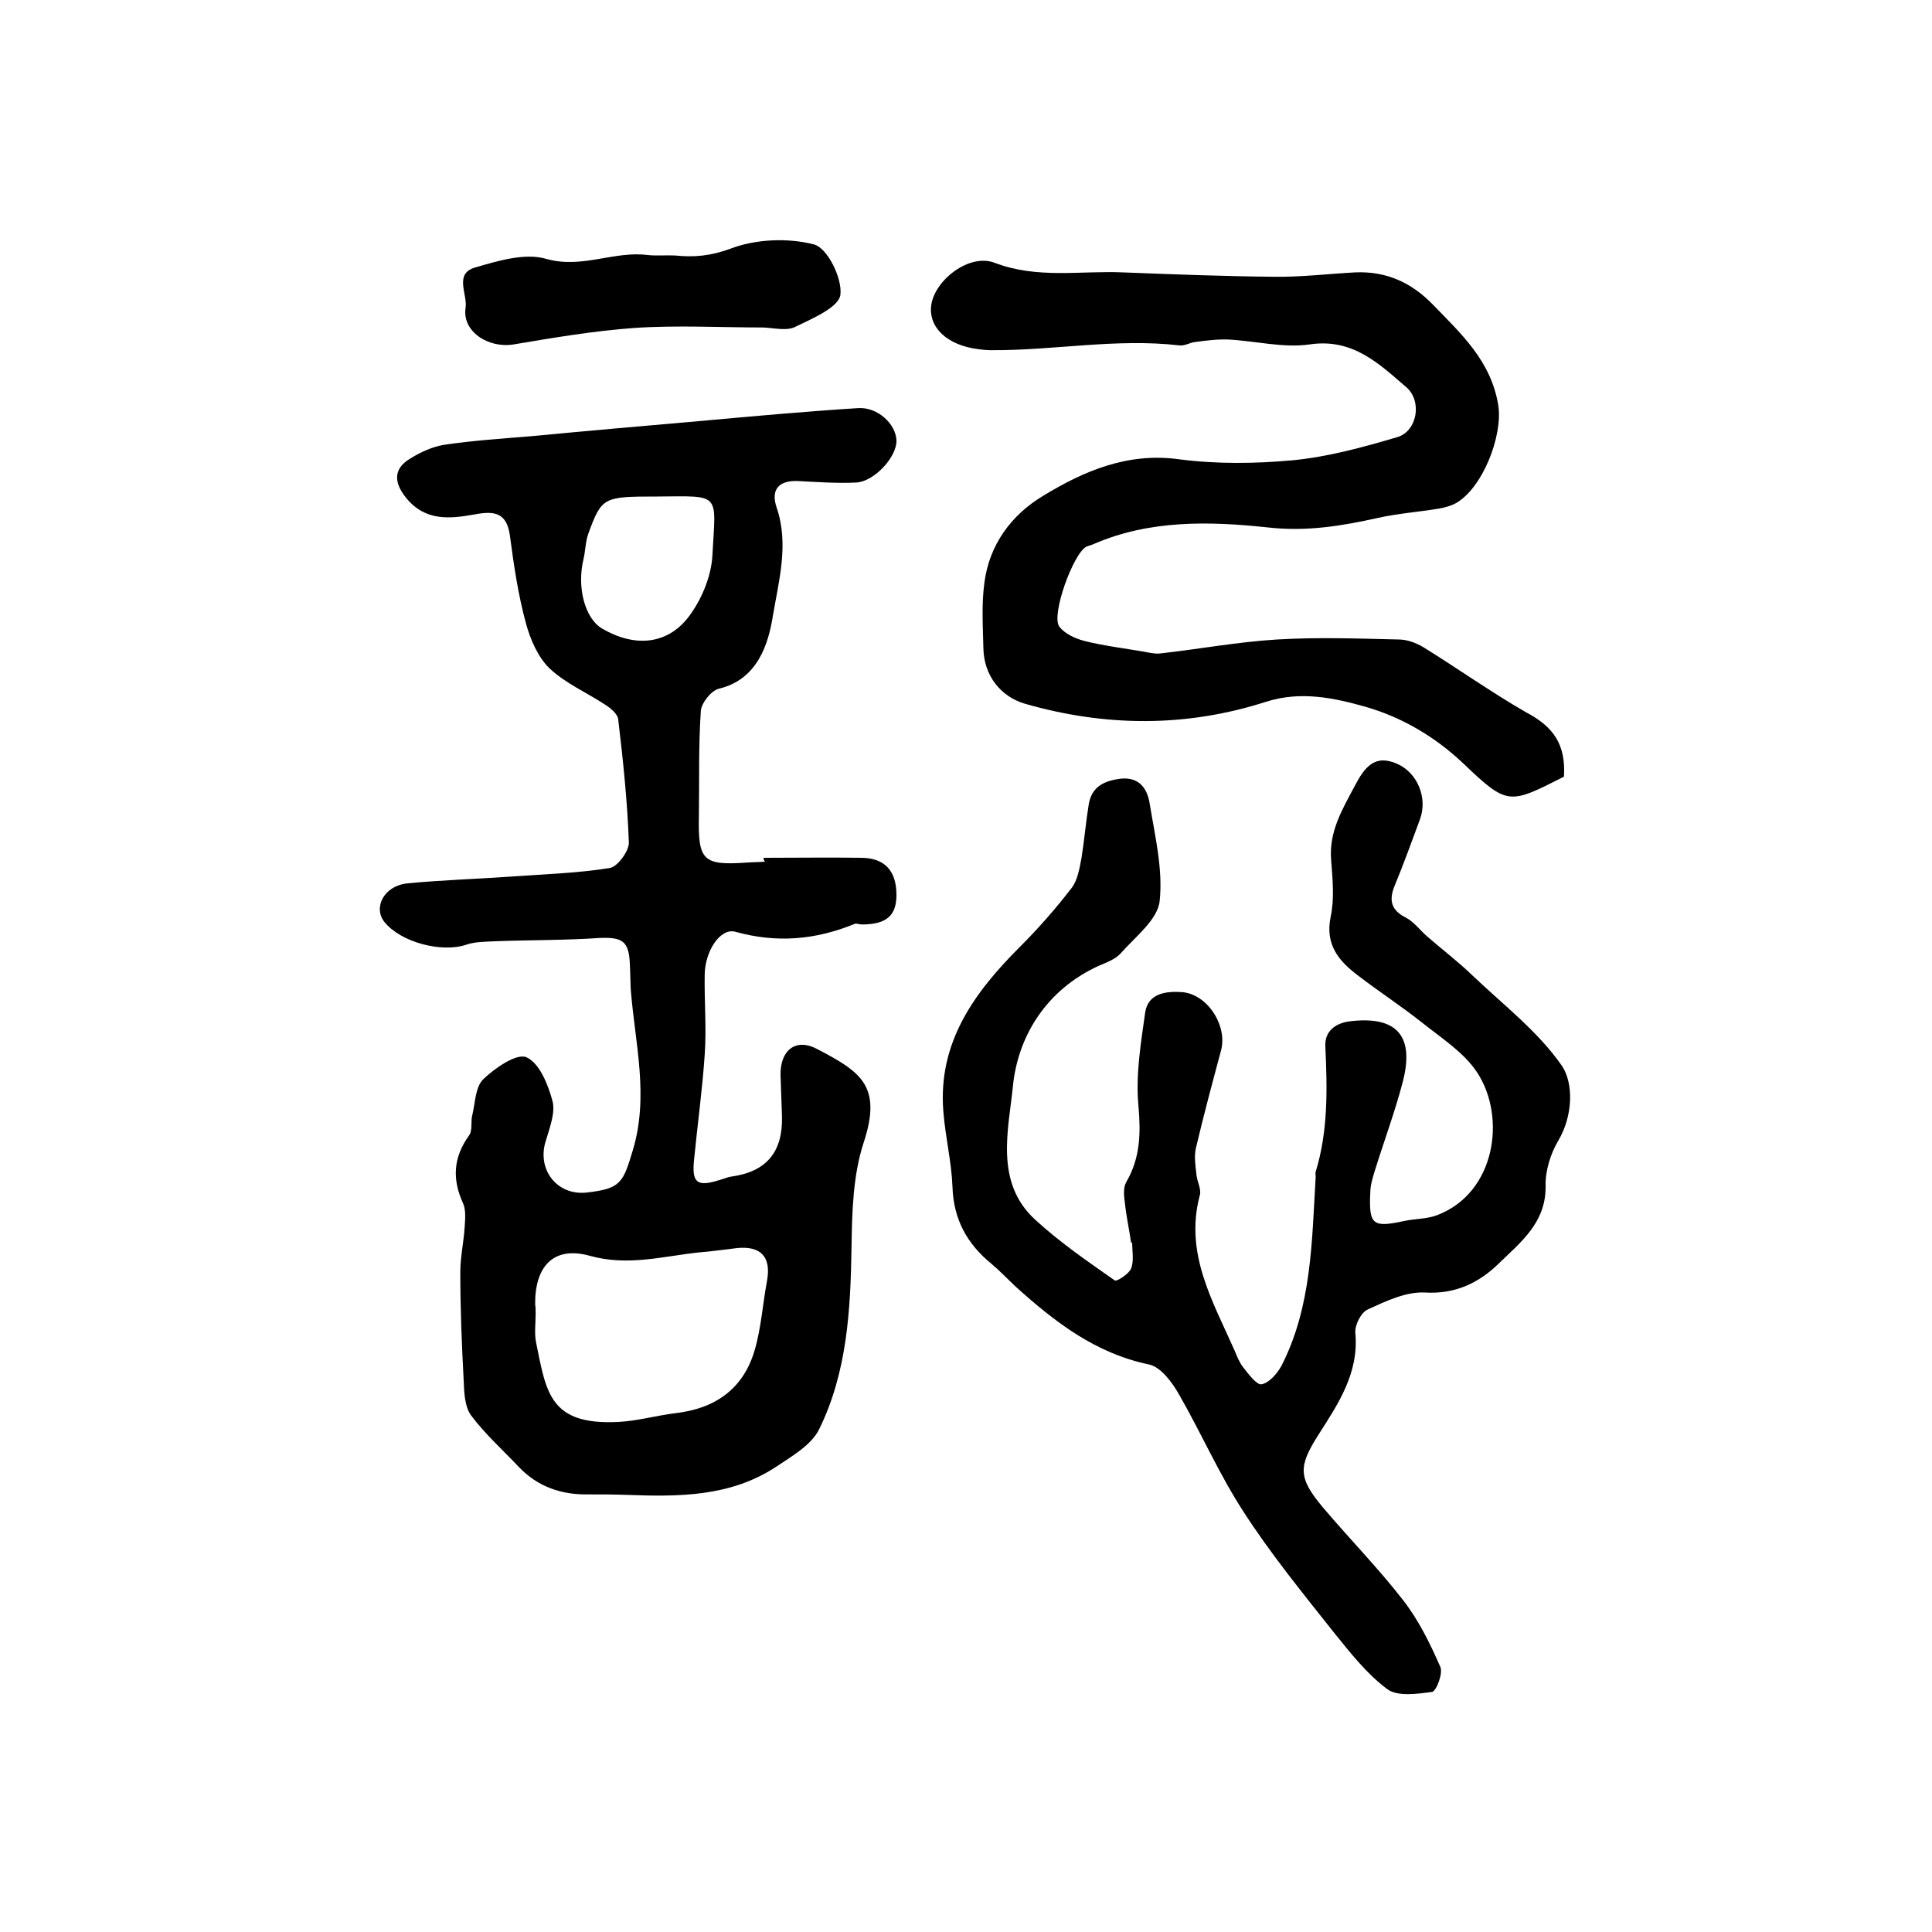
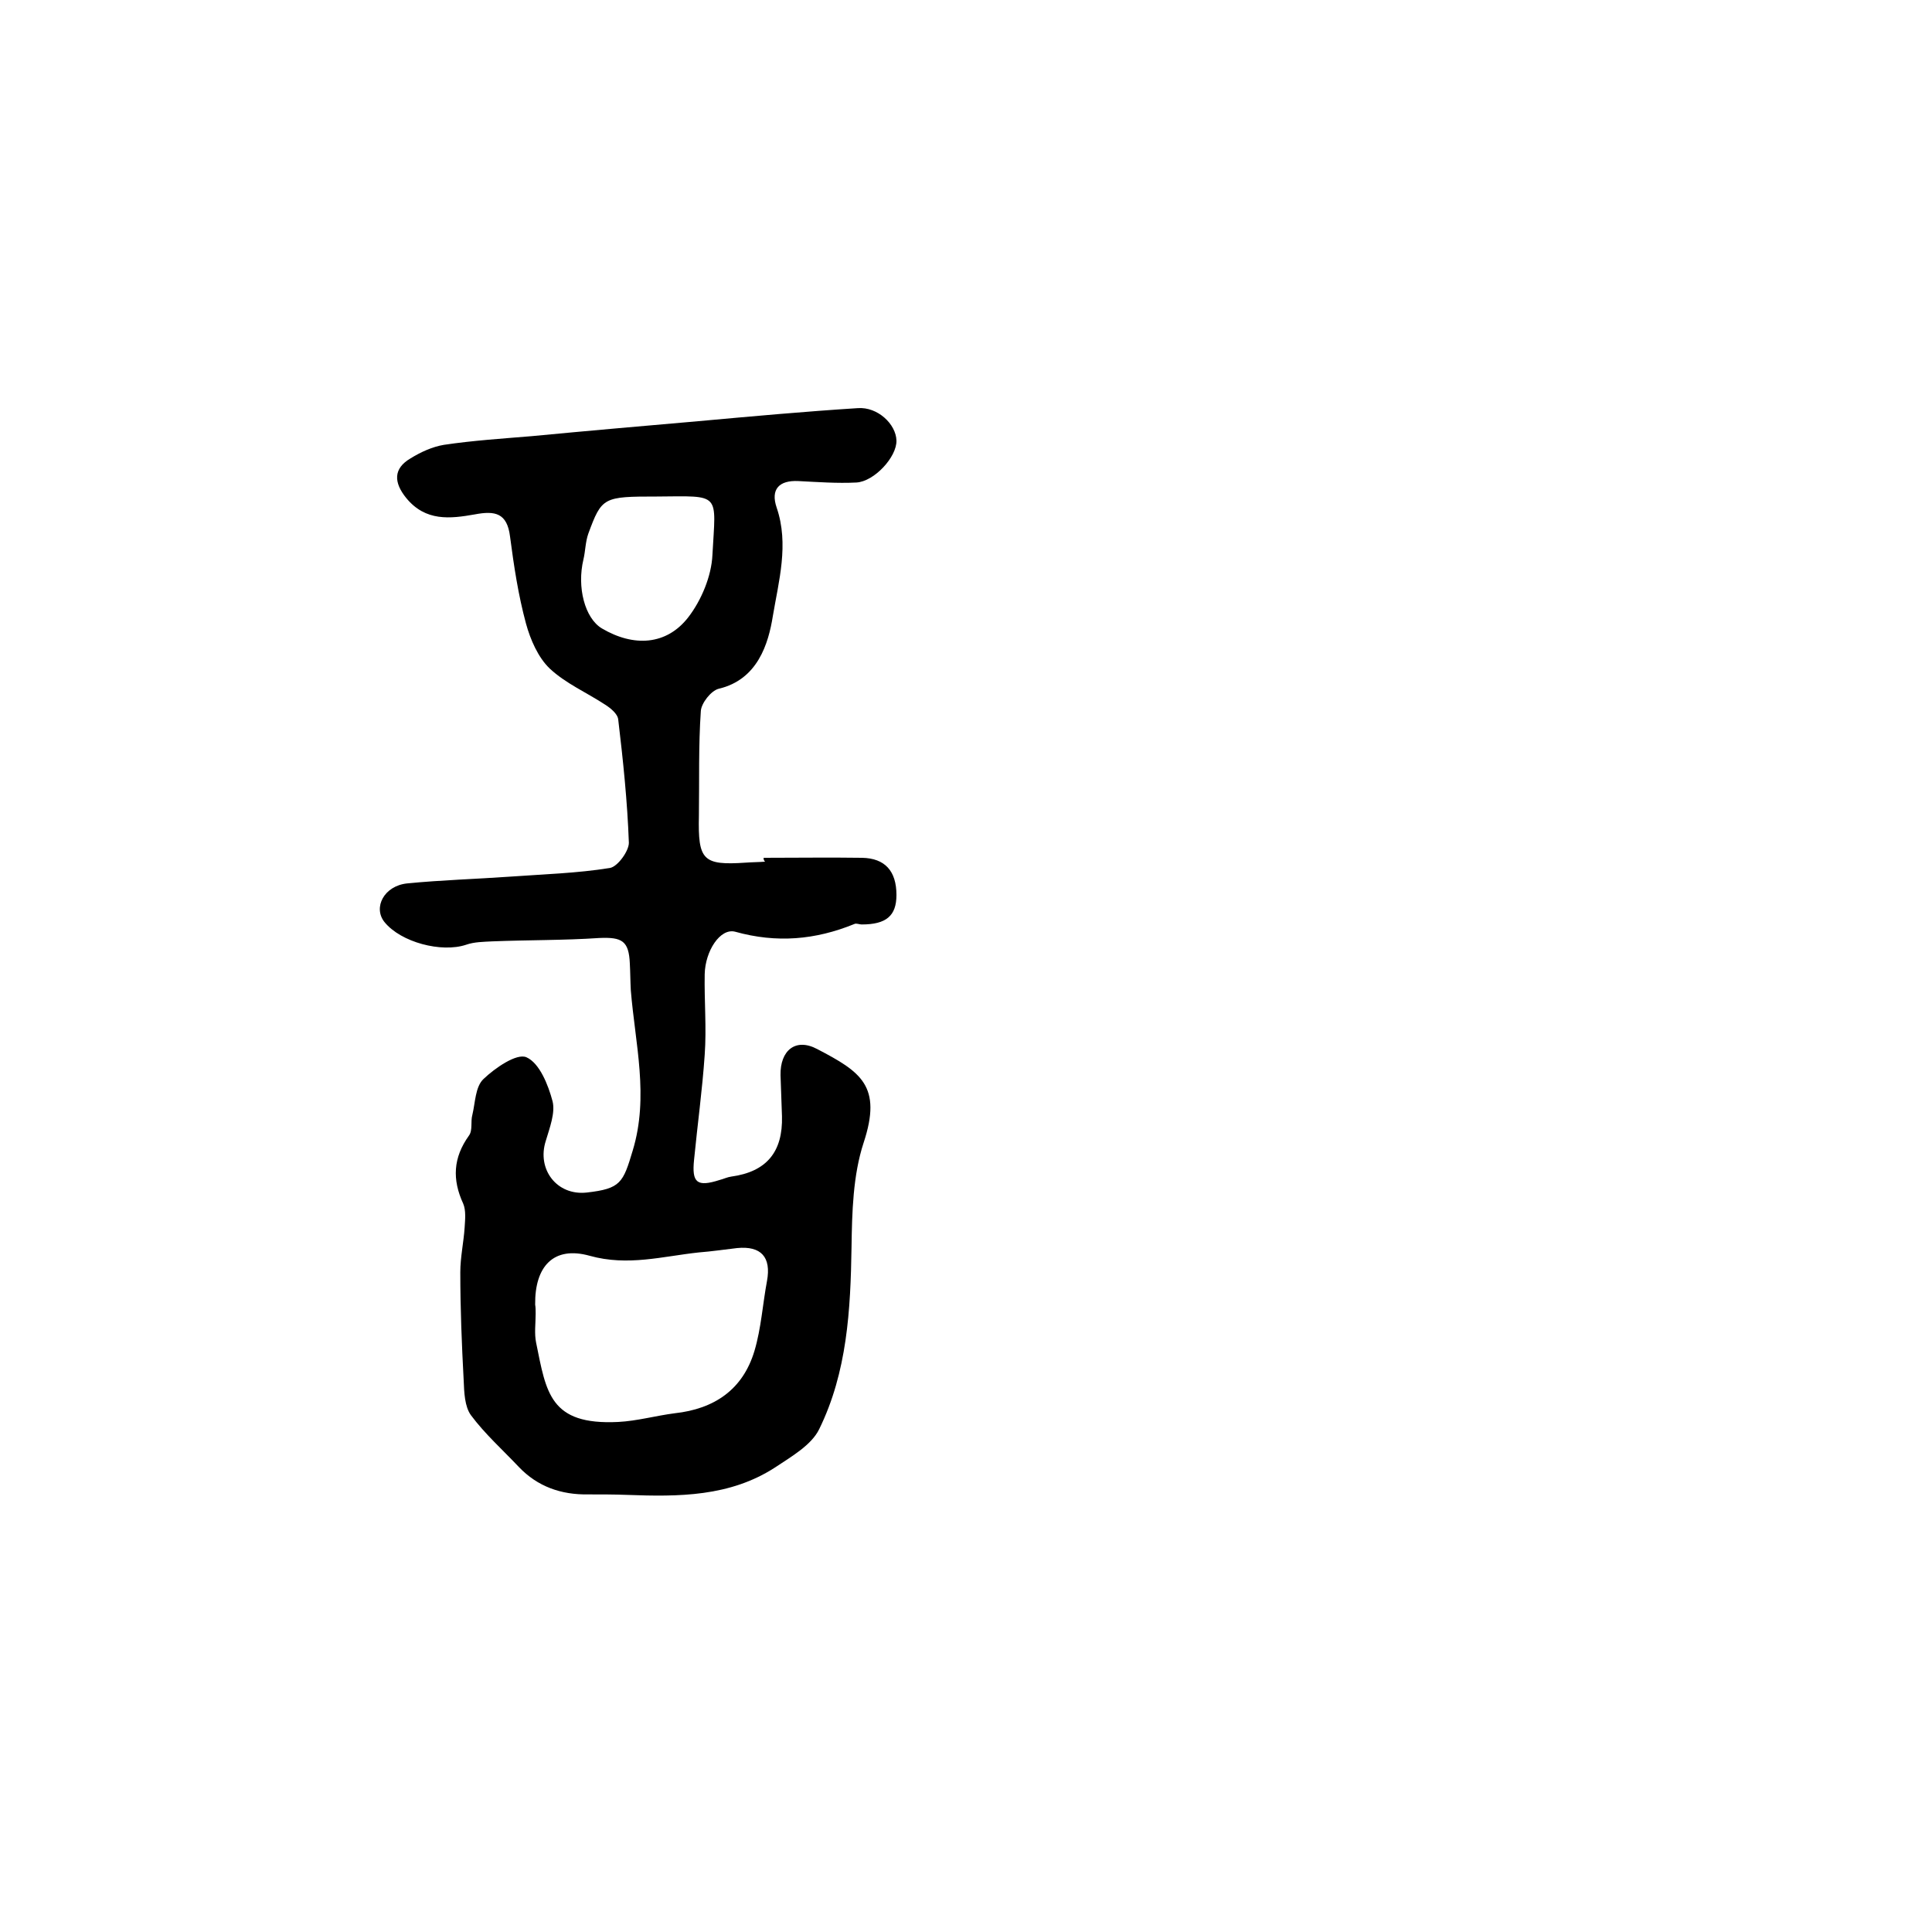
<svg xmlns="http://www.w3.org/2000/svg" version="1.1" id="图层_1" x="0px" y="0px" viewBox="0 0 400 400" style="enable-background:new 0 0 400 400;" xml:space="preserve">
  <style type="text/css">
	.st0{fill:#FFFFFF;}
</style>
  <g>
    <path d="M158.1,177.6c6.8,0,13.6-0.1,20.4,0c4.7,0.1,7.1,2.7,7.1,7.7c0,4.3-2.1,6.1-7.2,6.1c-0.5,0-1.1-0.3-1.5-0.1   c-8.1,3.3-16.1,4-24.7,1.6c-3.1-0.8-6.2,4-6.3,8.8c-0.1,5.6,0.4,11.1,0,16.7c-0.5,7.3-1.5,14.5-2.2,21.7c-0.5,4.8,0.6,5.7,5.3,4.2   c0.8-0.2,1.6-0.6,2.4-0.7c7.3-1,10.7-5.1,10.5-12.5c-0.1-2.8-0.2-5.7-0.3-8.5c-0.1-5.1,3.1-7.8,7.6-5.4c9,4.7,13.5,7.6,9.6,19.4   c-2.2,6.7-2.4,14.4-2.5,21.6c-0.2,13-0.9,25.9-6.7,37.7c-1.6,3.3-5.8,5.7-9.1,7.9c-9.4,6.1-20,6.1-30.7,5.7c-2.7-0.1-5.3-0.1-8-0.1   c-5.6,0.1-10.5-1.6-14.4-5.7c-3.3-3.5-7-6.8-9.9-10.7c-1.3-1.8-1.4-4.7-1.5-7.2c-0.4-7.5-0.7-14.9-0.7-22.4c0-3.1,0.7-6.2,0.9-9.3   c0.1-1.6,0.3-3.5-0.3-4.9c-2.3-5-2.1-9.5,1.2-14.1c0.8-1.1,0.3-2.9,0.7-4.3c0.6-2.5,0.6-5.8,2.3-7.4c2.4-2.3,6.9-5.4,8.9-4.5   c2.7,1.2,4.5,5.7,5.4,9.1c0.6,2.4-0.6,5.5-1.4,8.2c-1.9,5.9,2.3,11.4,8.5,10.7c7-0.8,7.5-2,9.5-8.7c3.4-11.2,0.5-22.1-0.4-33.2   c-0.1-1.8-0.1-3.7-0.2-5.5c-0.2-4.7-1.6-5.5-6.3-5.3c-7.4,0.5-14.8,0.4-22.2,0.7c-1.8,0.1-3.7,0.1-5.4,0.7   c-5.1,1.7-13.5-0.5-16.9-4.7c-2.4-3-0.1-7.5,4.7-8c7.1-0.7,14.2-0.9,21.3-1.4c6.9-0.5,13.9-0.7,20.7-1.8c1.6-0.3,3.9-3.5,3.9-5.2   c-0.3-8.5-1.2-17.1-2.2-25.5c-0.1-1.2-1.6-2.4-2.7-3.1c-3.8-2.5-8.2-4.4-11.5-7.5c-2.4-2.3-4-6-4.9-9.3c-1.6-5.9-2.5-11.9-3.3-18   c-0.6-4.9-3.1-5.4-7.3-4.6c-5.1,0.9-10.2,1.5-14.2-3.4c-2.6-3.2-2.7-6.1,0.9-8.2c2.1-1.3,4.5-2.4,6.9-2.8c6-0.9,12.2-1.3,18.2-1.8   c11.5-1.1,23-2.1,34.5-3.1c11-1,22-2,33-2.7c4.1-0.3,7.9,3.3,8,6.7c0.1,3.4-4.6,8.5-8.3,8.7c-4,0.2-8-0.1-12-0.3   c-4-0.2-5.8,1.7-4.5,5.5c2.6,7.6,0.4,15.3-0.8,22.5c-0.9,5.6-3.1,13.1-11.2,15c-1.6,0.4-3.6,3-3.7,4.6c-0.5,7.2-0.3,14.5-0.4,21.7   c-0.2,9.2,0.8,10.3,9.7,9.7c1.3-0.1,2.7-0.1,4-0.2C158.1,178.1,158.1,177.9,158.1,177.6z M110.9,272C110.9,272,110.9,272,110.9,272   c0,2-0.3,4.1,0.1,6c2.1,10.3,2.8,17.1,17,16.4c3.9-0.2,7.8-1.3,11.7-1.8c8.2-0.9,14.1-4.9,16.5-12.9c1.4-4.7,1.7-9.7,2.6-14.5   c0.9-4.9-1.2-7.3-6.2-6.8c-2.6,0.3-5.3,0.7-7.9,0.9c-7.5,0.8-14.7,2.9-22.6,0.7c-7.5-2.1-11.4,2.2-11.3,10.1   C110.9,270.7,110.9,271.3,110.9,272z M136,102.8c-11.1,0-11.4,0.1-14.2,7.7c-0.6,1.7-0.6,3.6-1,5.3c-1.4,5.8,0.3,12.2,3.8,14.3   c6.6,3.9,13.4,3.5,17.9-2.3c2.7-3.5,4.8-8.5,5-12.9C148.2,101.9,149.4,102.7,136,102.8z" />
-     <path d="M234.2,257.4c-0.4-2.8-1-5.5-1.3-8.3c-0.2-1.4-0.4-3.2,0.3-4.4c2.9-5,3-10.1,2.5-15.8c-0.6-6.3,0.5-12.9,1.4-19.3   c0.6-4,4.4-4.4,7.5-4.2c5.3,0.3,9.6,6.9,8.2,12.1c-1.8,6.7-3.6,13.4-5.2,20.2c-0.4,1.7-0.1,3.6,0.1,5.4c0.1,1.5,1.1,3.1,0.7,4.4   c-3.2,12,2.7,21.9,7.2,32.1c0.5,1.2,1,2.5,1.8,3.5c1.1,1.4,2.8,3.7,3.8,3.5c1.6-0.3,3.2-2.2,4.1-3.8c6.3-12.3,6.3-25.8,7.1-39.2   c0-0.3-0.1-0.7,0-1c2.6-8.5,2.4-17.2,2-25.9c-0.2-3.2,2.1-5,5.5-5.3c9.4-1,13,3.2,10.5,12.7c-1.6,6.1-3.8,12-5.7,18.1   c-0.5,1.6-1,3.2-1,4.8c-0.3,6.6,0.5,7.2,7,5.8c2.3-0.5,4.7-0.4,6.8-1.2c12.2-4.6,14.4-20.4,8.3-29.6c-2.7-4.1-7.4-7.1-11.4-10.3   c-4.3-3.4-8.9-6.4-13.2-9.7c-4-3-6.9-6.4-5.7-12.2c0.8-3.7,0.4-7.8,0.1-11.7c-0.5-5.9,2.3-10.5,4.9-15.4c2-3.8,4.1-6.7,8.9-4.5   c4.1,1.9,6.2,7,4.6,11.4c-1.7,4.6-3.4,9.3-5.3,13.9c-1.2,3-0.6,5,2.4,6.5c1.7,0.9,2.9,2.6,4.4,3.9c3.1,2.7,6.4,5.2,9.3,8   c6.4,6.1,13.7,11.7,18.6,18.8c2.4,3.6,2.3,10.3-0.8,15.5c-1.6,2.7-2.7,6.3-2.6,9.4c0.1,7.6-5.3,11.7-9.7,16c-4,3.9-8.9,6.4-15.3,6   c-3.9-0.2-8.1,1.8-11.8,3.5c-1.4,0.6-2.7,3.2-2.6,4.8c0.8,8.3-3.5,14.7-7.6,21.1c-4.2,6.6-4.3,8.9,0.9,15.1   c5.5,6.5,11.4,12.5,16.6,19.2c3.2,4.1,5.6,9,7.7,13.8c0.6,1.3-0.8,5-1.7,5.2c-3.1,0.4-7.2,1-9.3-0.6c-4.3-3.2-7.7-7.6-11.1-11.8   c-6.5-8.2-13.1-16.3-18.7-25c-5-7.7-8.7-16.2-13.3-24.2c-1.4-2.5-3.8-5.7-6.2-6.2c-11.1-2.3-19.5-8.8-27.6-16.1   c-1.7-1.6-3.3-3.3-5.1-4.8c-5-4.1-7.8-9.2-8-15.9c-0.2-5.2-1.5-10.4-1.9-15.7c-1.1-14.2,6.4-24.5,15.8-33.9   c3.9-3.9,7.5-8,10.8-12.3c1.2-1.6,1.6-4,2-6.1c0.6-3.7,0.9-7.4,1.5-11.1c0.6-3.8,3.3-5,6.8-5.4c3.7-0.3,5.3,2.1,5.8,5   c1.1,6.8,2.8,13.7,2.1,20.3c-0.4,3.9-5,7.4-8,10.8c-1.1,1.3-3.1,2-4.7,2.7c-10.7,4.9-16.7,14.5-17.7,25c-0.9,8.9-3.8,19.8,4.6,27.5   c5.1,4.7,10.8,8.6,16.5,12.6c0.4,0.3,3-1.4,3.4-2.5c0.6-1.6,0.2-3.6,0.2-5.4C233.9,257.4,234.1,257.4,234.2,257.4z" />
-     <path d="M323.8,160.8c-11.3,5.7-11.6,6.1-20.8-2.7c-6-5.7-13-9.7-20.4-11.8c-6.4-1.8-13.3-3.3-20.5-1c-16.5,5.3-33.2,5.2-49.9,0.4   c-5.1-1.5-8.5-5.9-8.6-11.5c-0.1-4.5-0.4-9,0.2-13.5c1-7.9,5.6-14.1,12.1-18c8.5-5.2,17.6-9.1,28.3-7.6c7.7,1,15.7,0.9,23.4,0.2   c7.3-0.7,14.6-2.7,21.7-4.8c4.1-1.2,5.2-7.4,1.9-10.3c-5.7-4.9-11.1-10.2-20-8.9c-5.4,0.8-11.2-0.7-16.8-1   c-2.3-0.1-4.6,0.2-6.9,0.5c-1.1,0.1-2.3,0.9-3.4,0.7c-13.1-1.5-26,1.1-39,1c-0.8,0-1.7-0.1-2.5-0.2c-6.5-0.8-10.4-4.5-9.8-9.1   c0.7-5.2,7.9-10.8,13.1-8.8c8.9,3.4,17.8,1.6,26.7,2c10.3,0.4,20.7,0.8,31,0.9c5.6,0.1,11.3-0.6,16.9-0.9c6.4-0.3,11.6,2,16.1,6.6   c5.9,6.1,12.1,11.7,13.6,20.9c1,6.3-3.3,17.4-9,20.4c-1,0.5-2.2,0.8-3.3,1c-4.2,0.7-8.4,1-12.5,1.9c-7.6,1.7-14.9,2.9-22.9,2   c-12.1-1.3-24.6-1.6-36.2,3.5c-0.5,0.2-1,0.3-1.4,0.5c-2.7,1.4-7.3,14.1-5.6,16.5c1.1,1.5,3.3,2.5,5.2,3c4,1,8.1,1.5,12.2,2.2   c1.1,0.2,2.3,0.5,3.4,0.4c8.1-0.9,16.1-2.4,24.3-2.9c8.4-0.5,16.8-0.2,25.2,0c1.7,0,3.6,0.7,5.1,1.6c7.1,4.4,14,9.3,21.3,13.5   C321.7,150.5,324.2,154.2,323.8,160.8z" />
-     <path d="M158,67.8c-8.9,0-17.8-0.5-26.7,0.1c-8.3,0.6-16.6,2-24.9,3.4c-5.3,0.9-10.8-2.7-10-7.6c0.4-2.8-2.4-7,1.9-8.3   c4.8-1.4,10.4-3.1,14.8-1.8c7.4,2.1,14-1.7,21-0.8c1.9,0.2,3.8,0,5.7,0.1c3.9,0.4,7.3,0.1,11.4-1.4c5.2-2,11.9-2.3,17.3-0.9   c2.8,0.7,5.9,7,5.5,10.4c-0.3,2.6-5.7,4.9-9.2,6.6C163,68.6,160.3,67.9,158,67.8C158,67.8,158,67.8,158,67.8z" />
  </g>
</svg>